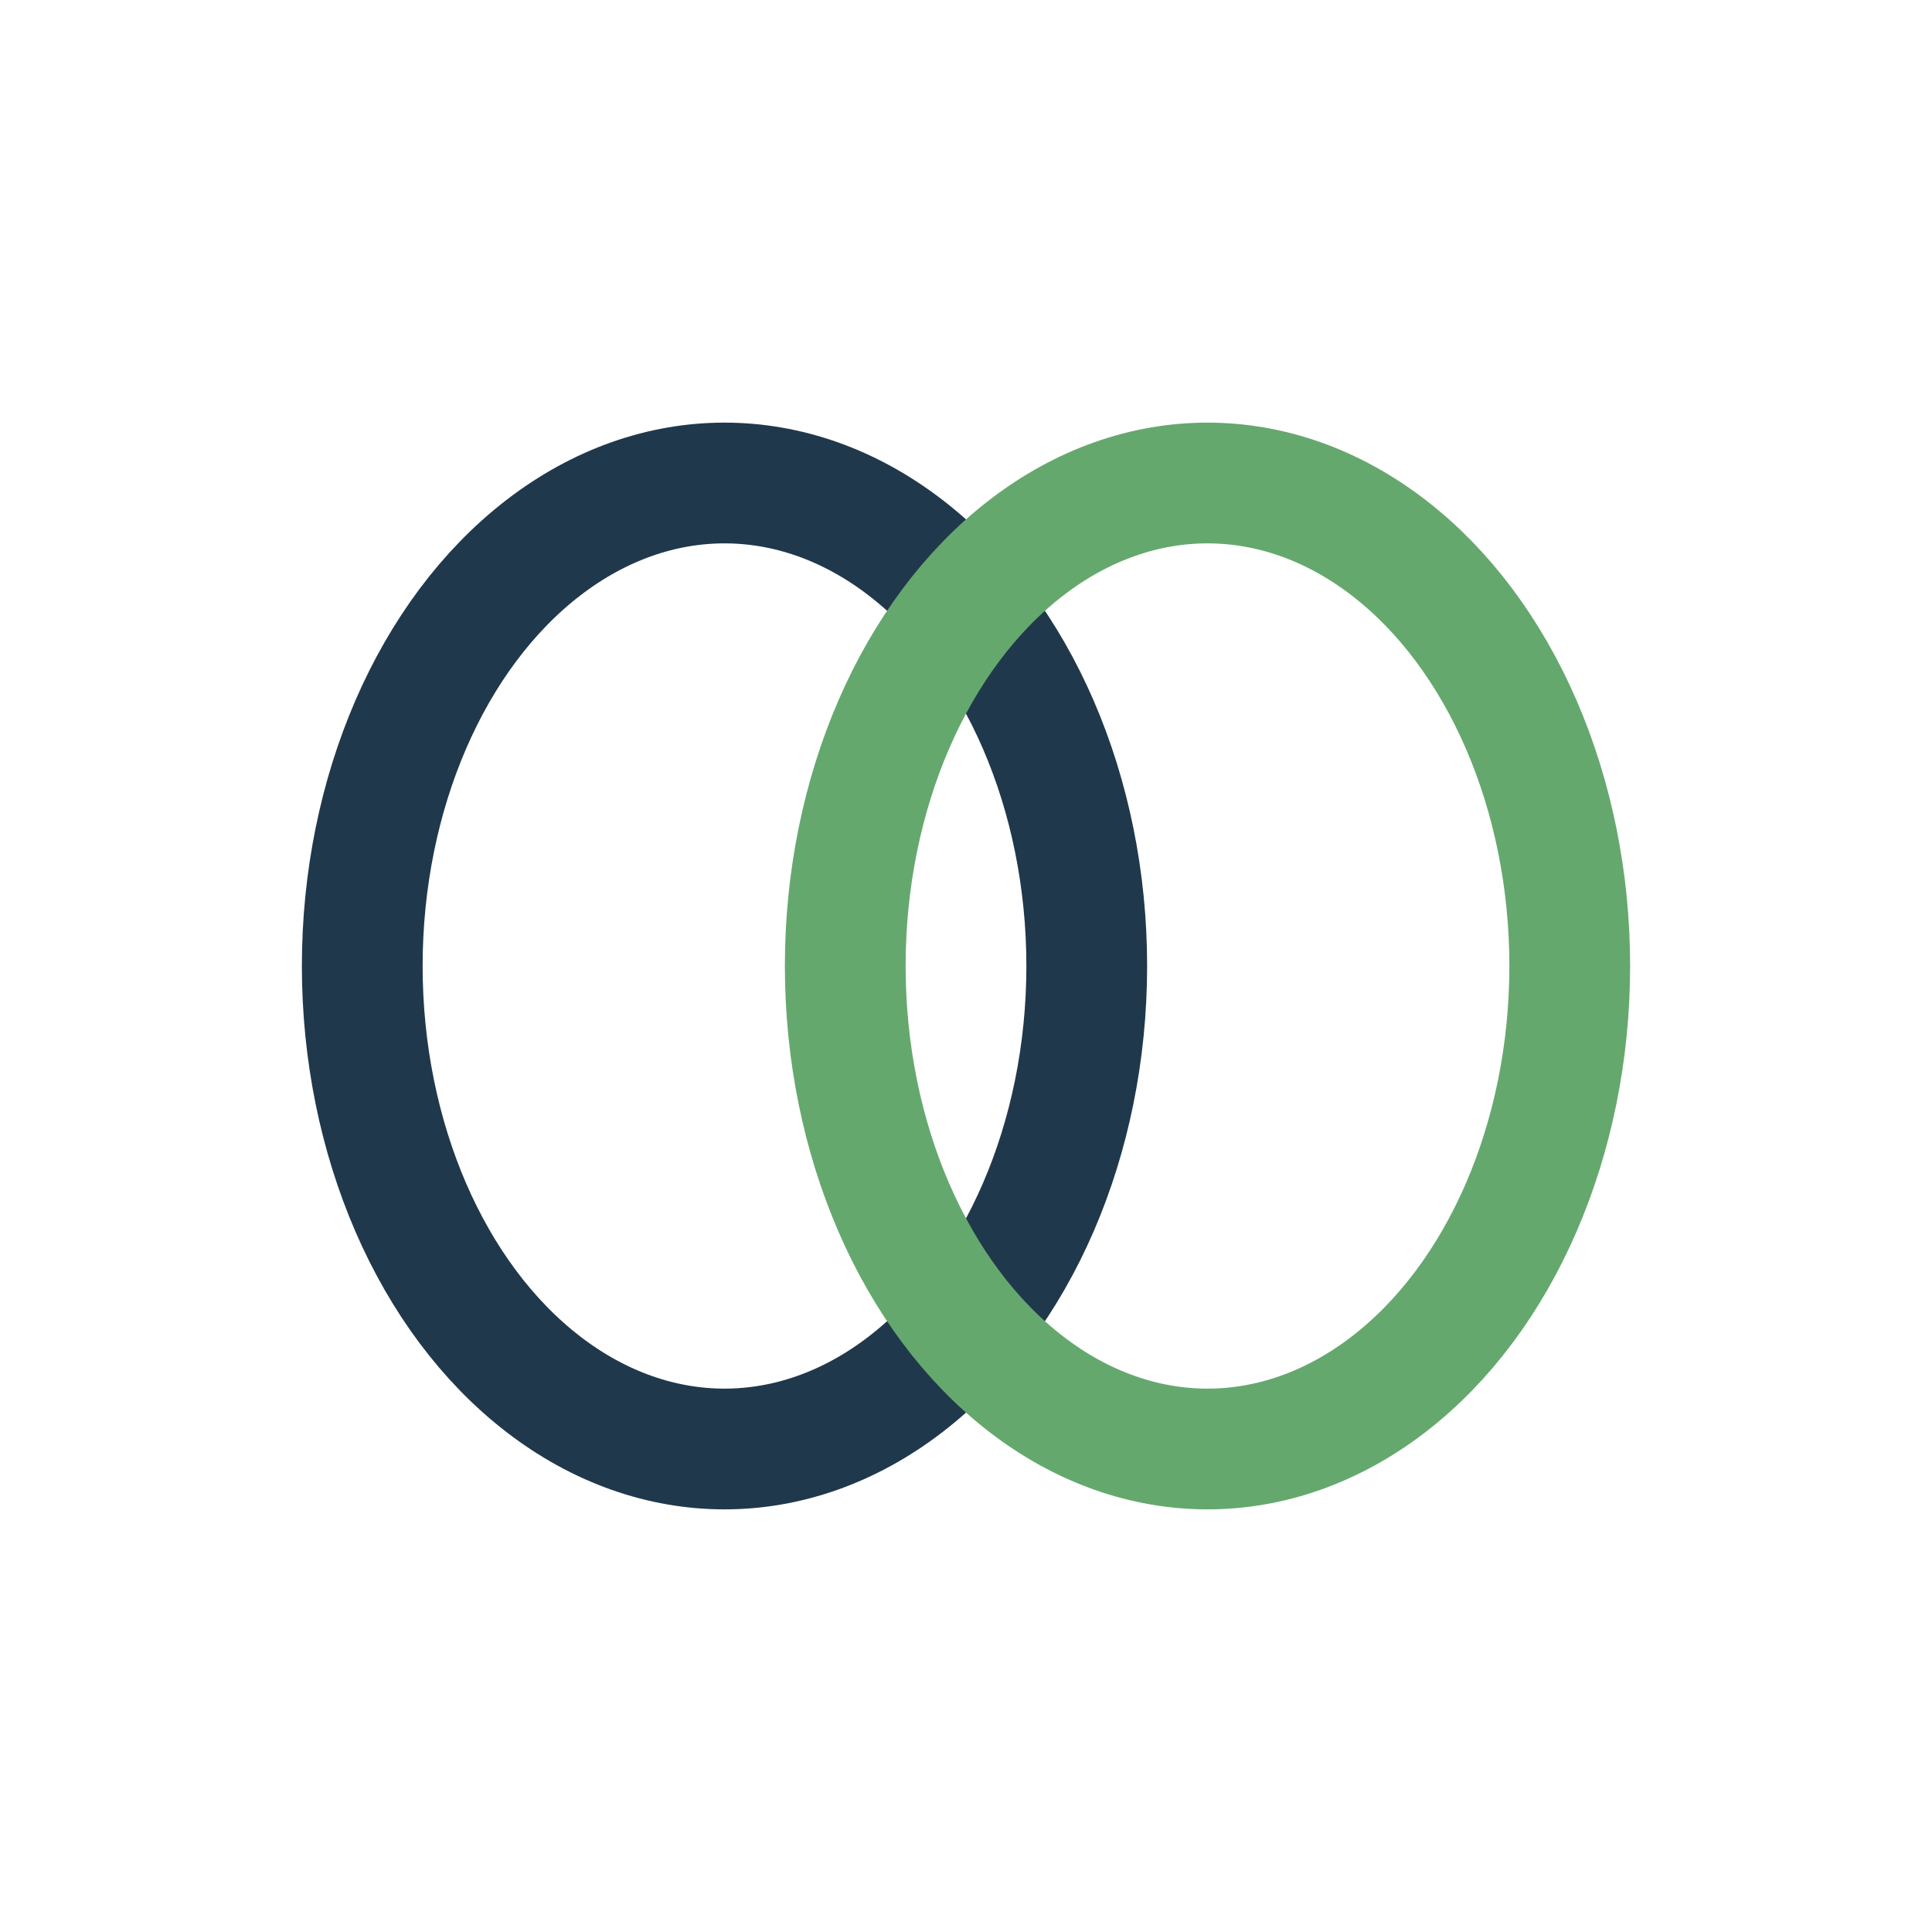
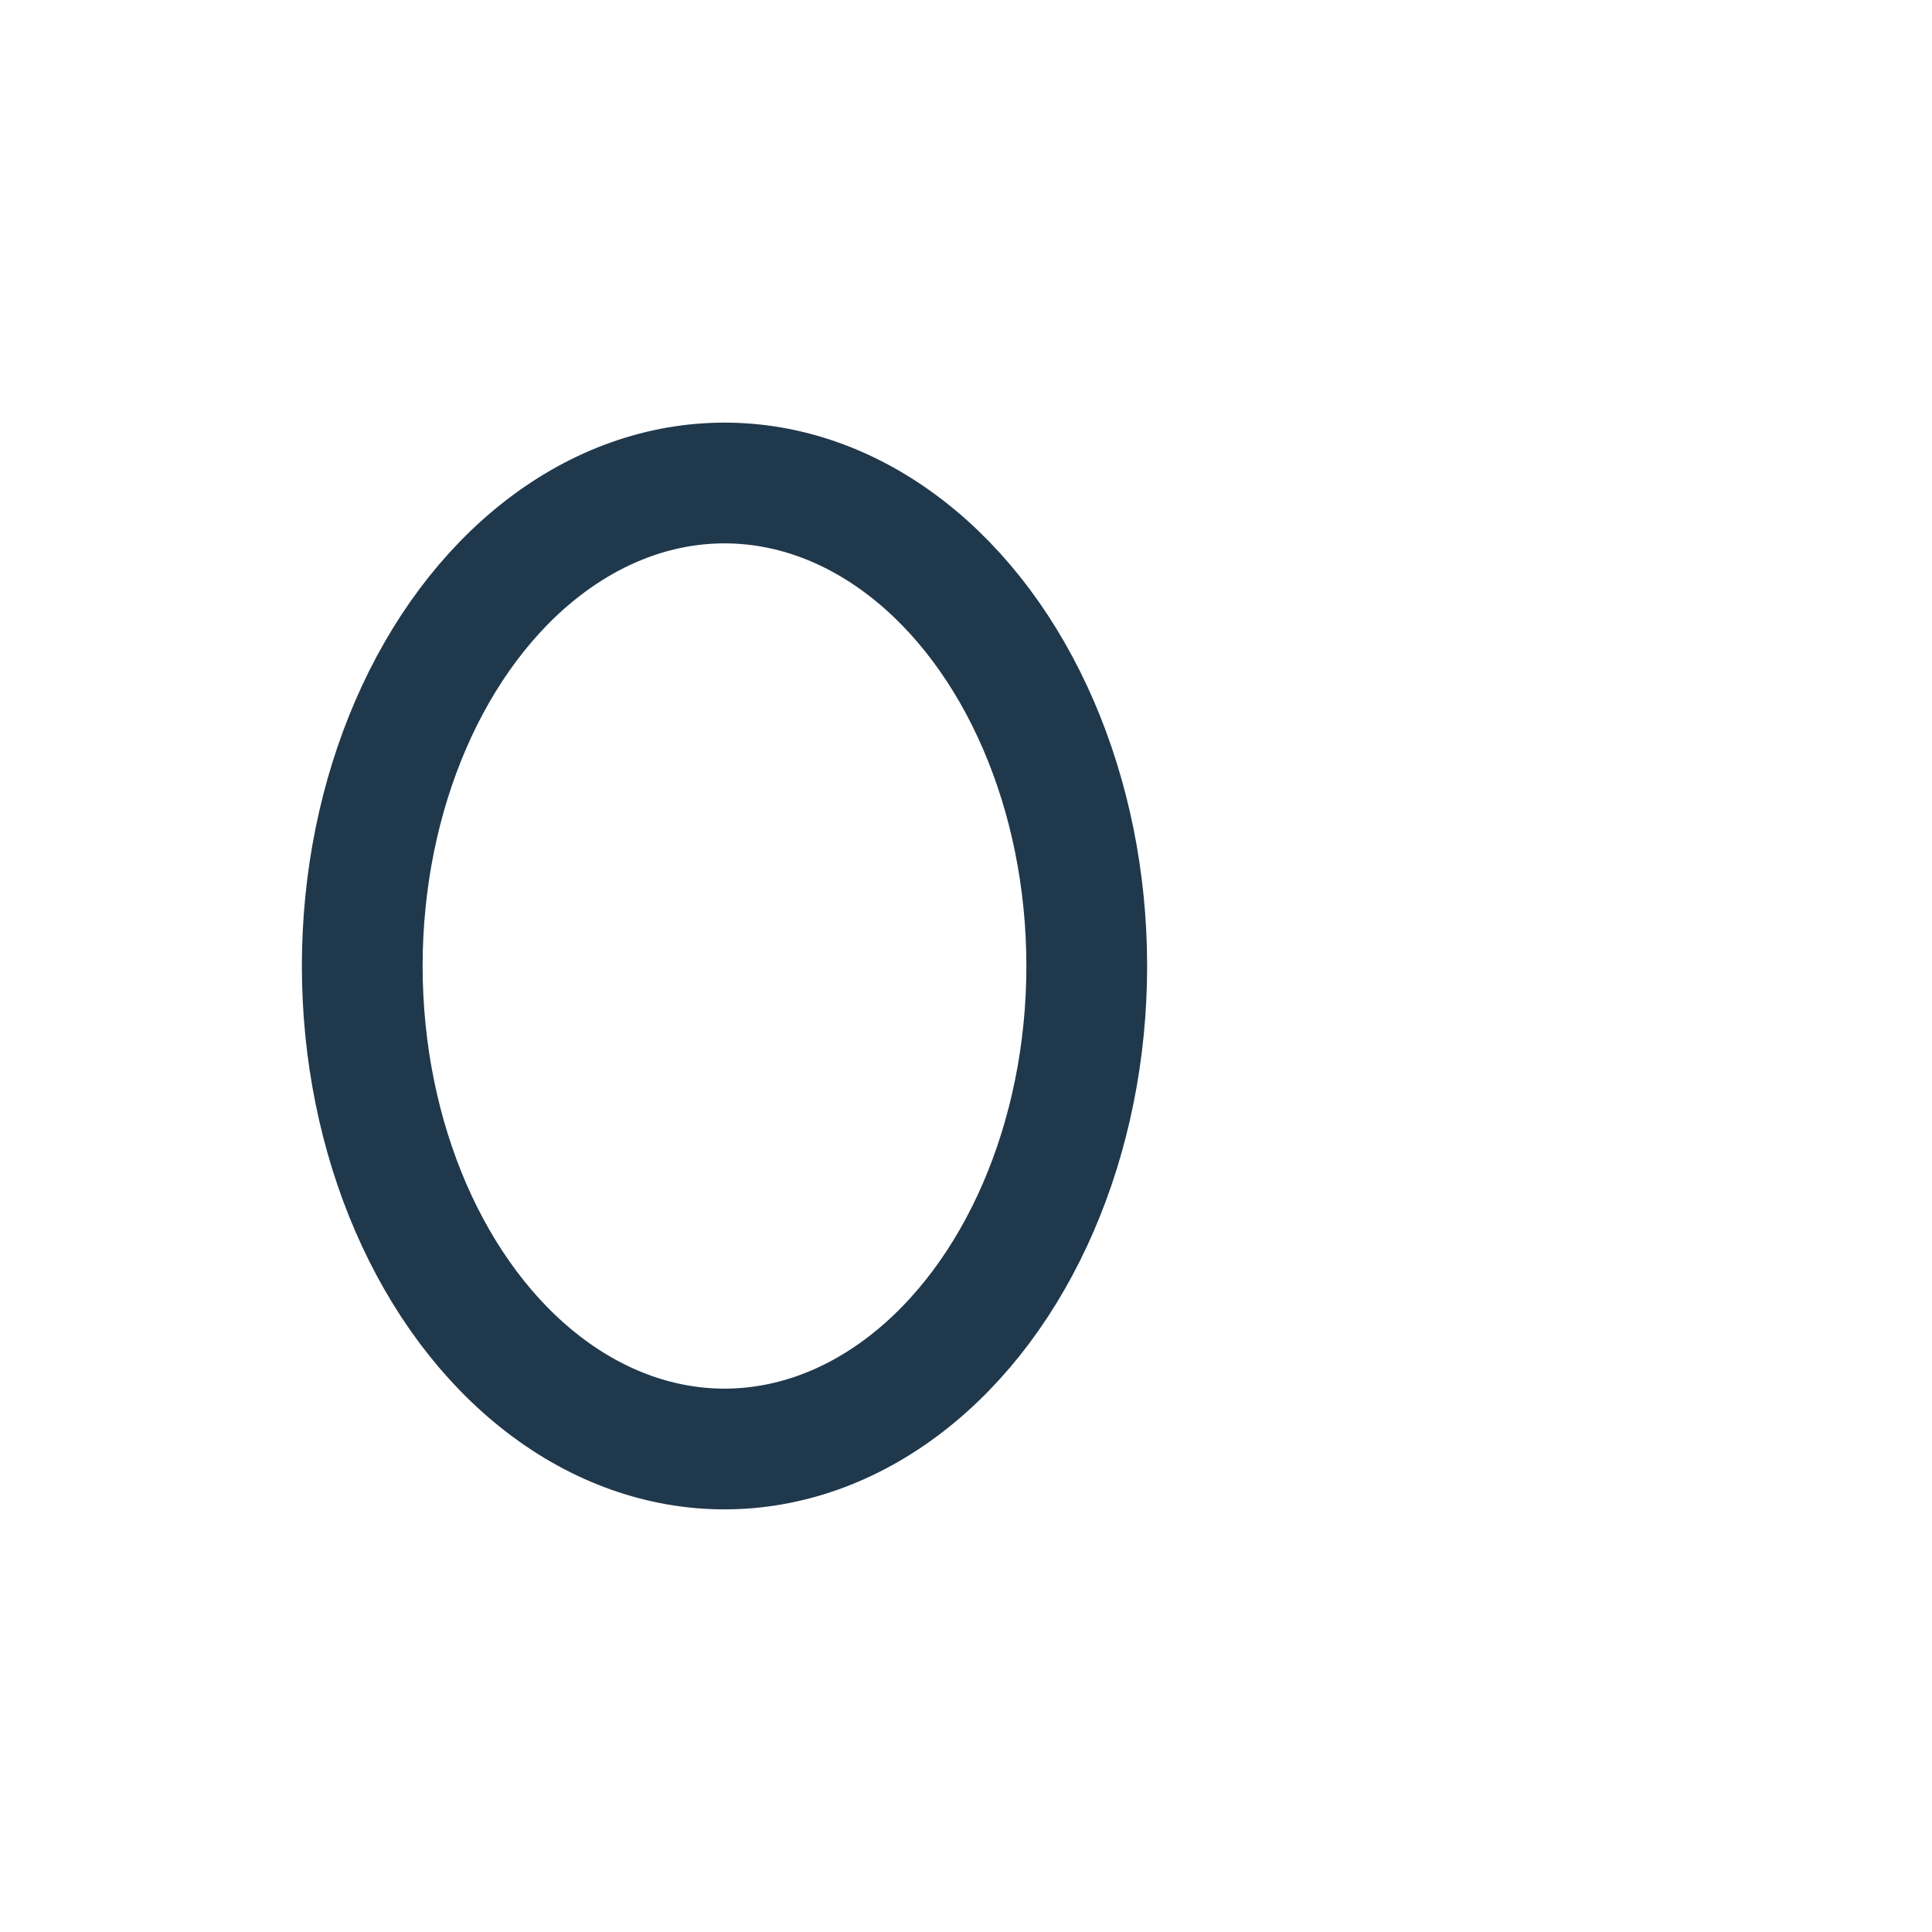
<svg xmlns="http://www.w3.org/2000/svg" width="32" height="32" viewBox="0 0 32 32">
  <ellipse cx="12" cy="16" rx="6" ry="8" fill="none" stroke="#20384C" stroke-width="2" />
-   <ellipse cx="20" cy="16" rx="6" ry="8" fill="none" stroke="#65A86E" stroke-width="2" />
</svg>